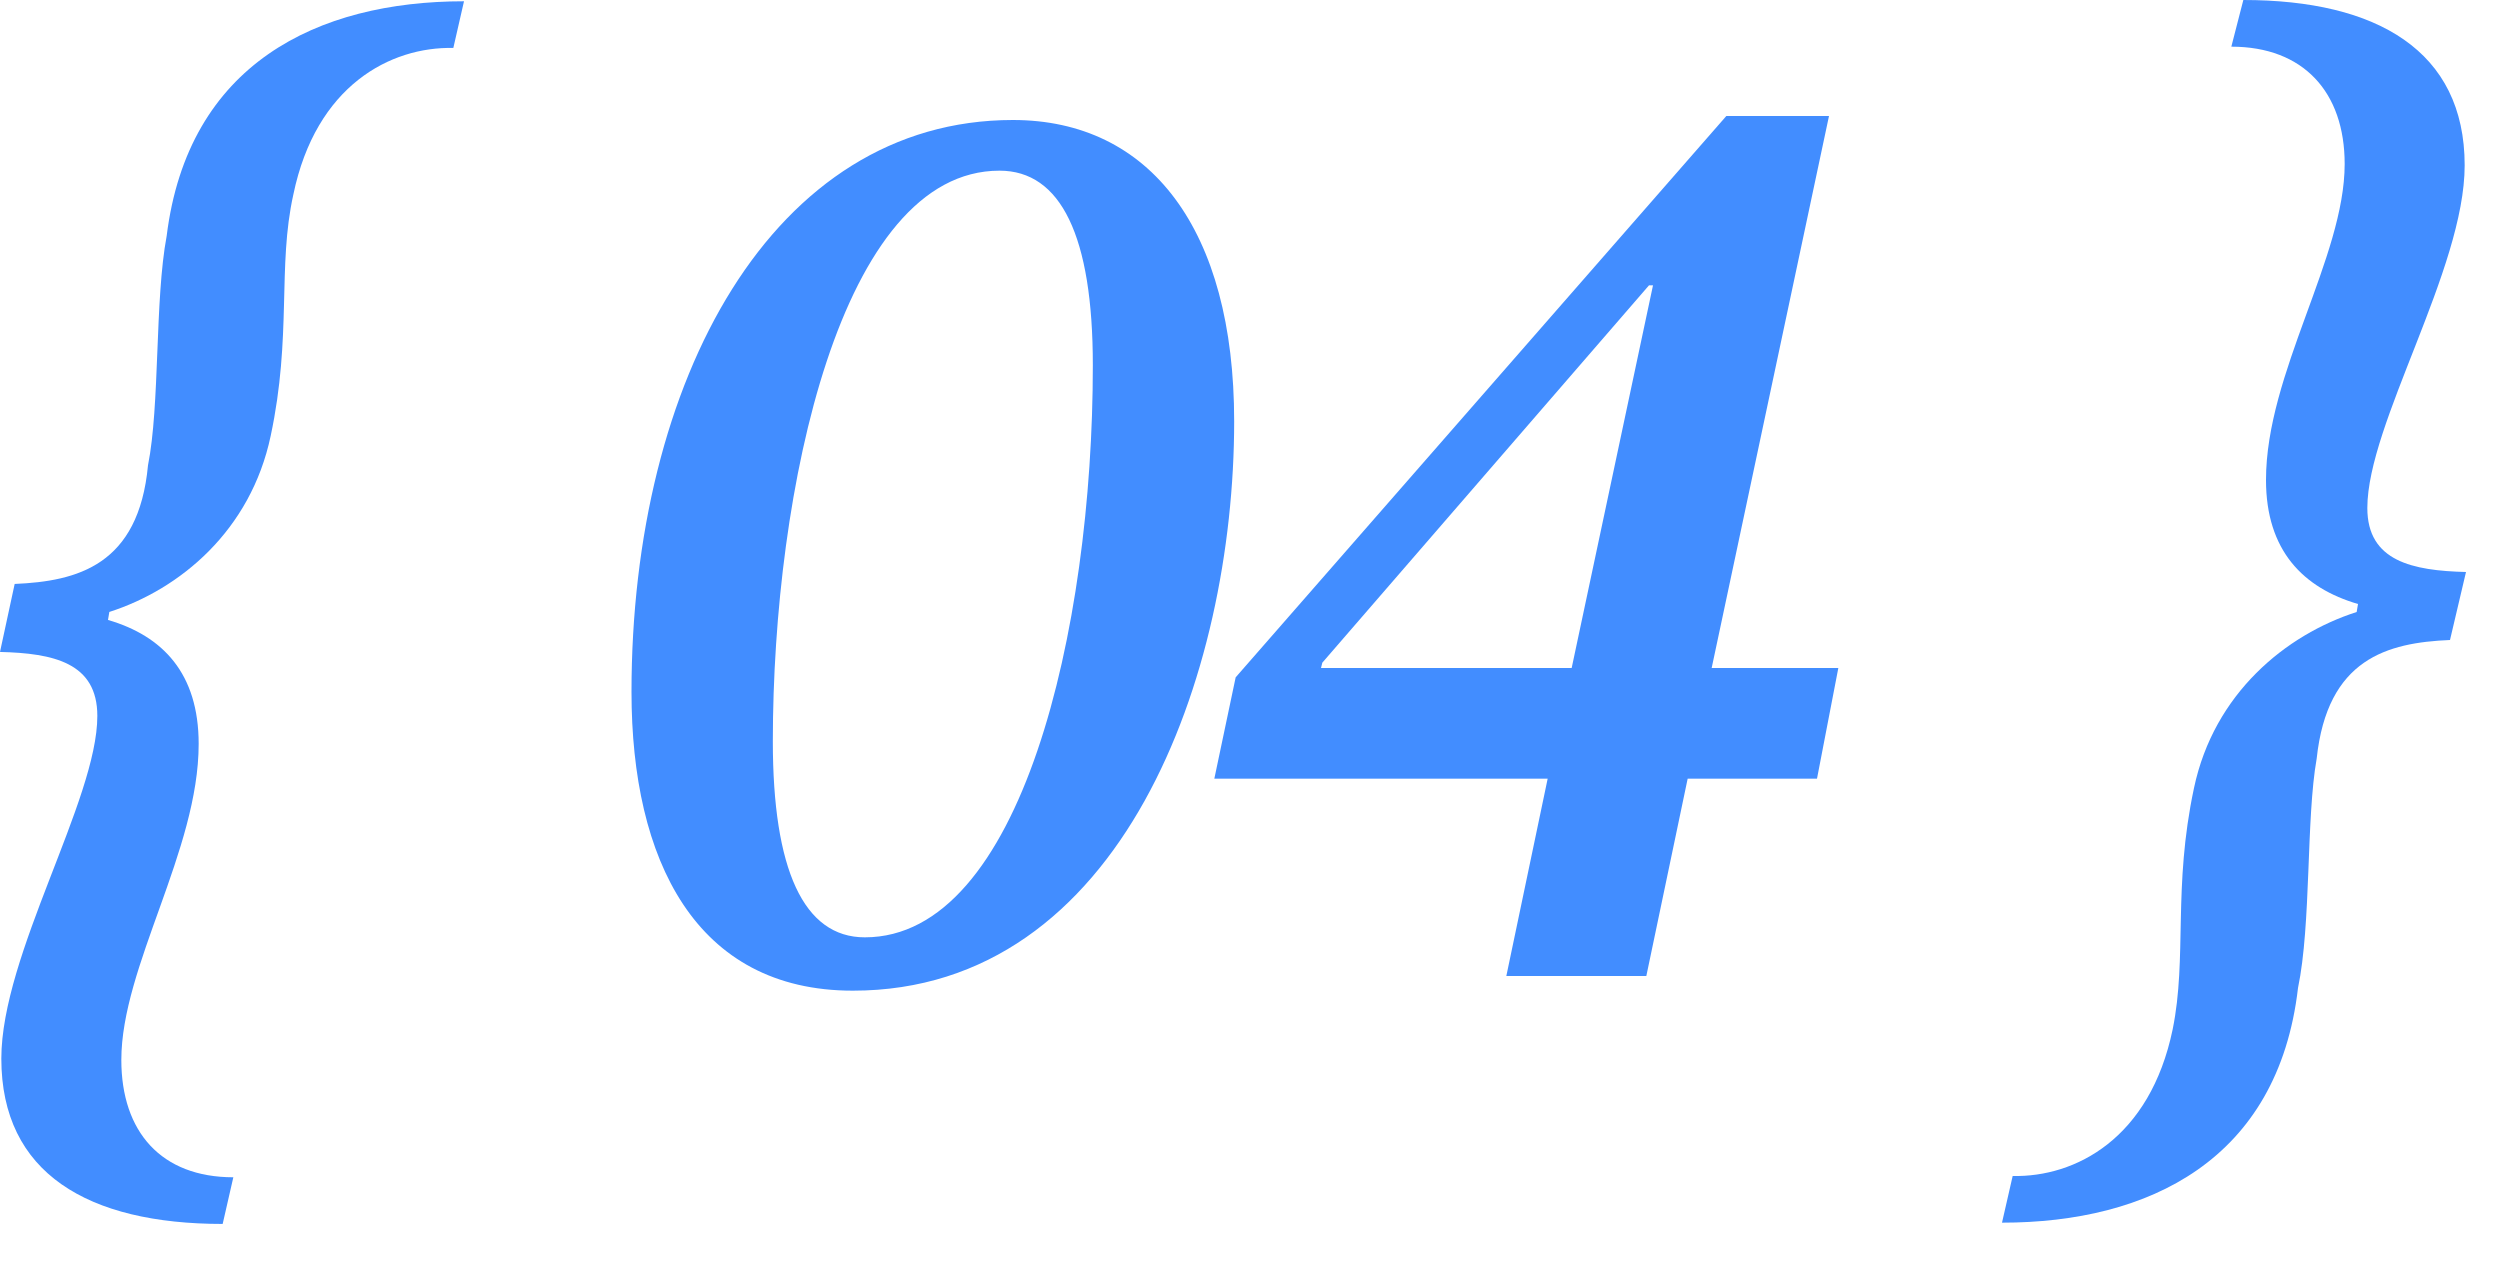
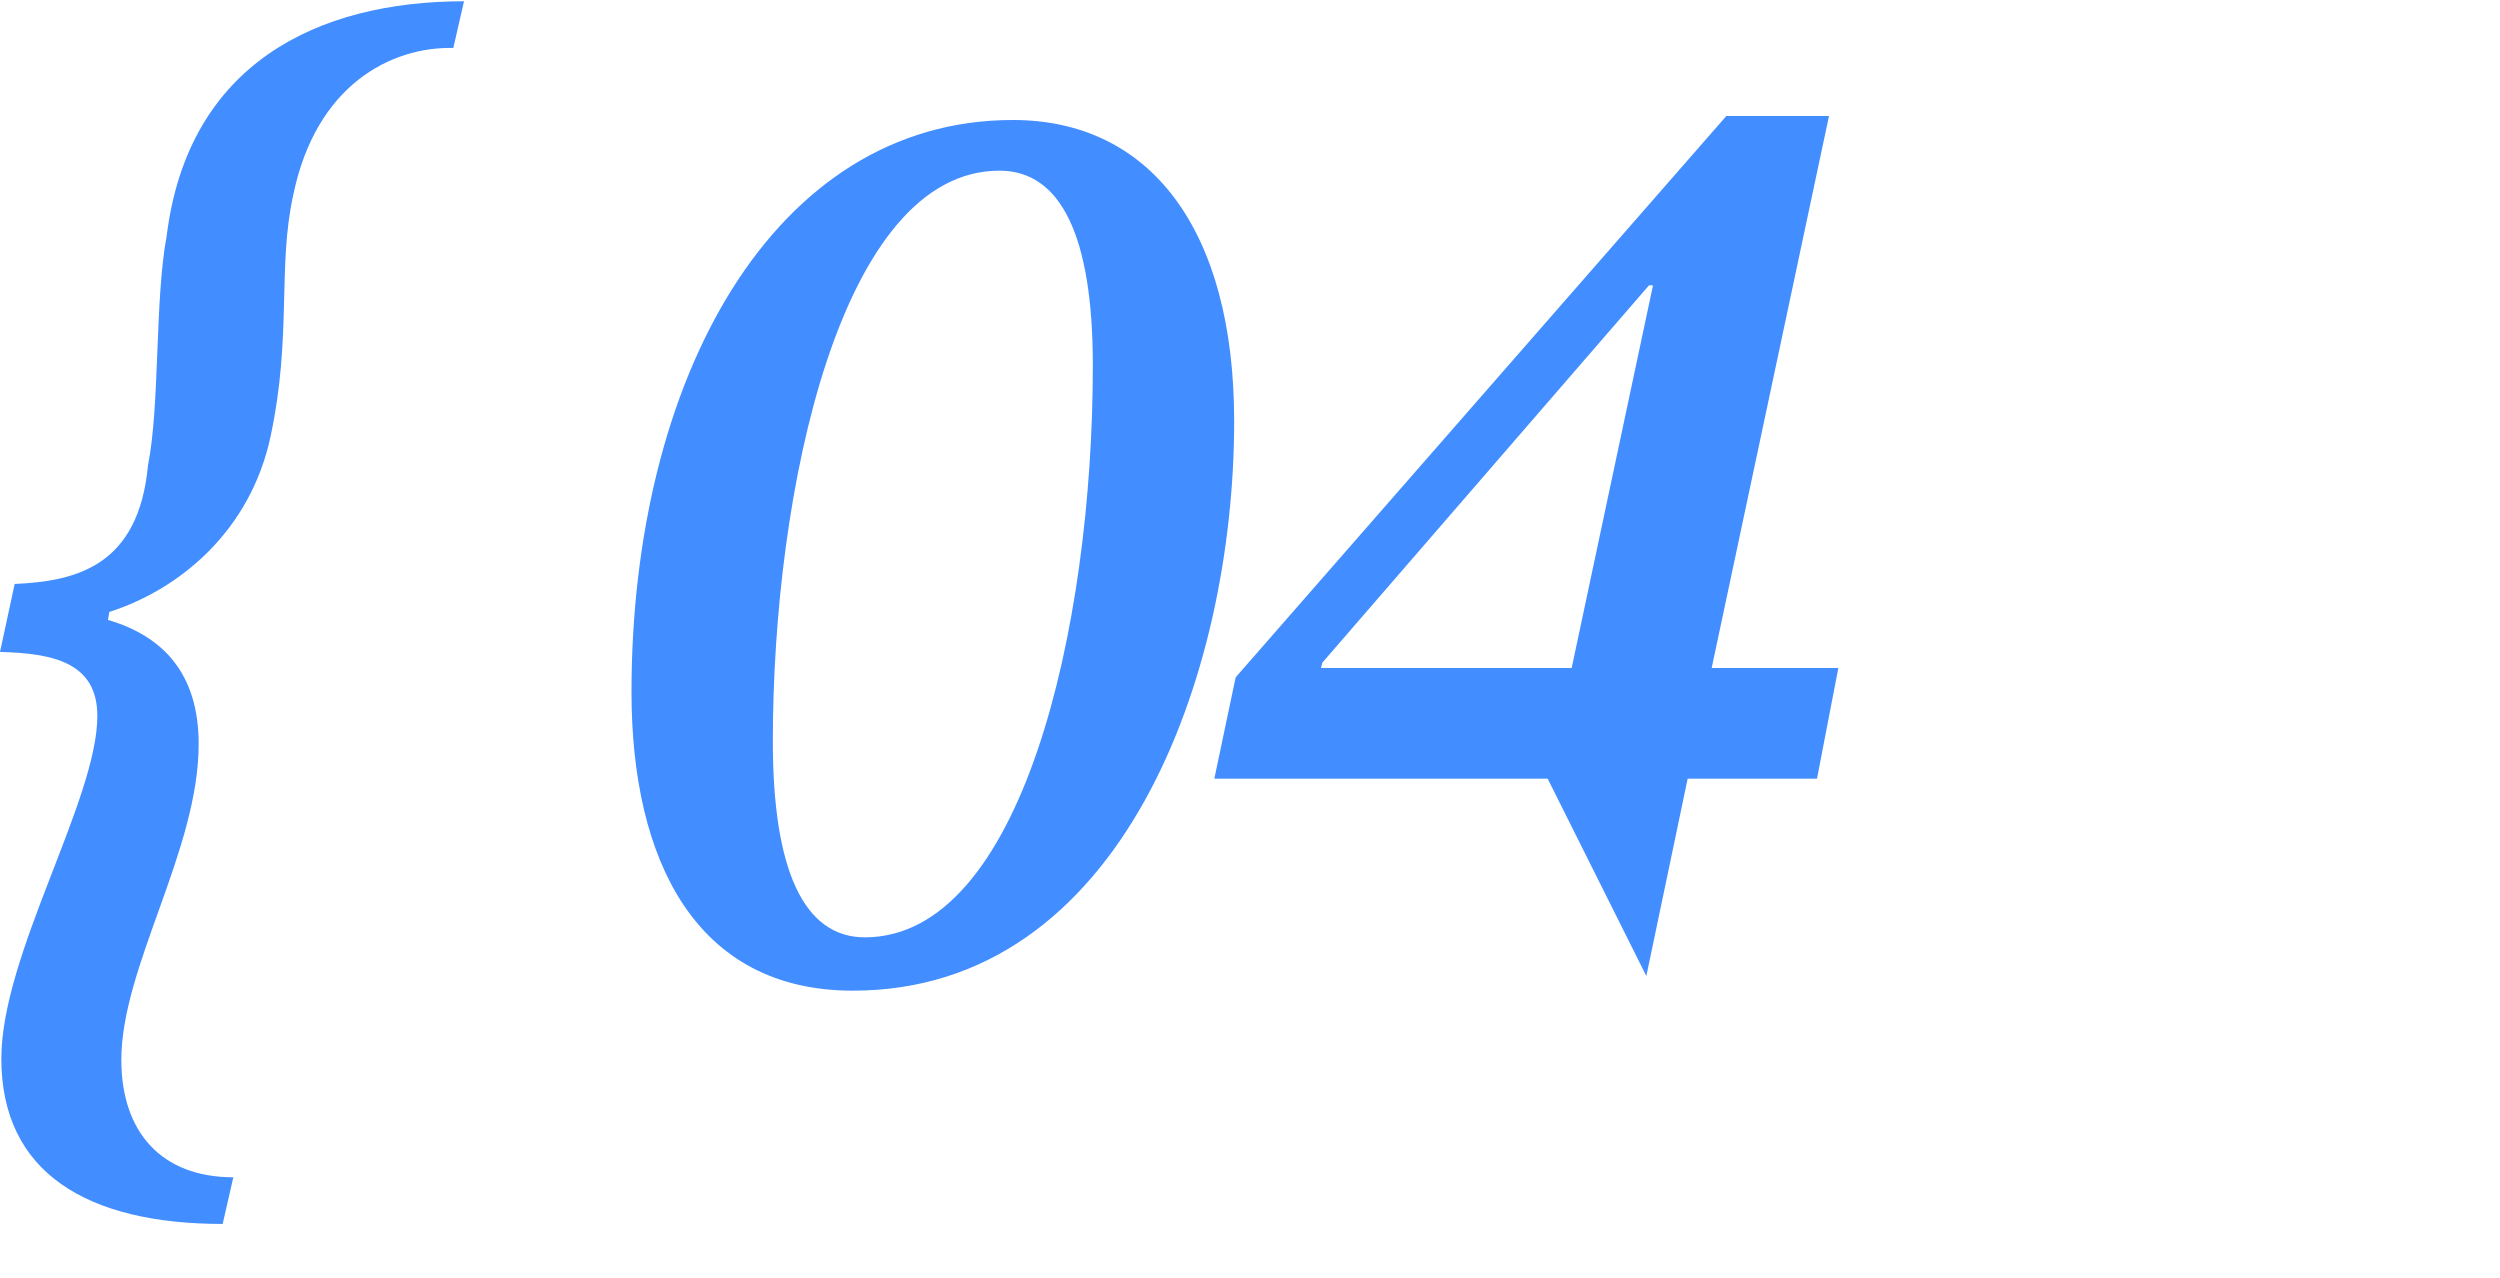
<svg xmlns="http://www.w3.org/2000/svg" width="45" height="23" viewBox="0 0 45 23" fill="none">
-   <path d="M36.036 22.008L36.228 21.168C37.356 21.192 38.7 20.496 39.108 18.528C39.372 17.232 39.108 15.984 39.492 14.184C39.852 12.48 41.148 11.424 42.42 11.016L42.444 10.872C41.46 10.584 40.788 9.912 40.788 8.64C40.788 6.72 42.204 4.632 42.204 2.952C42.204 1.656 41.46 0.84 40.164 0.84L40.38 0C42.78 0 44.364 0.912 44.364 2.976C44.364 4.848 42.612 7.632 42.612 9.144C42.612 10.104 43.428 10.272 44.388 10.296L44.1 11.52C42.972 11.568 41.892 11.856 41.7 13.656C41.508 14.736 41.604 16.632 41.364 17.784C41.004 20.88 38.676 22.008 36.036 22.008Z" fill="#428DFF" />
-   <path d="M29.634 17.568H27.114L27.858 14.016H21.858L22.242 12.192L31.074 2.088H32.922L30.81 12.024H33.09L32.706 14.016H30.378L29.634 17.568ZM28.29 12.024L29.754 5.136H29.682L23.802 11.928L23.778 12.024H28.29Z" fill="#428DFF" />
+   <path d="M29.634 17.568L27.858 14.016H21.858L22.242 12.192L31.074 2.088H32.922L30.81 12.024H33.09L32.706 14.016H30.378L29.634 17.568ZM28.29 12.024L29.754 5.136H29.682L23.802 11.928L23.778 12.024H28.29Z" fill="#428DFF" />
  <path d="M15.351 17.832C12.519 17.832 11.367 15.48 11.367 12.456C11.367 6.84 13.911 2.16 18.231 2.16C20.703 2.16 22.215 4.128 22.215 7.584C22.215 12.144 20.199 17.832 15.351 17.832ZM15.567 16.872C18.375 16.872 19.671 11.352 19.671 6.576C19.671 4.248 19.095 3.072 17.991 3.072C15.135 3.072 13.911 8.808 13.911 13.344C13.911 15.648 14.463 16.872 15.567 16.872Z" fill="#428DFF" />
  <path d="M4.2 21.191L4.008 22.031C1.584 22.031 0.024 21.119 0.024 19.055C0.024 17.183 1.752 14.399 1.752 12.887C1.752 11.927 0.96 11.759 0 11.735L0.264 10.511C1.392 10.463 2.496 10.175 2.664 8.375C2.88 7.295 2.784 5.399 3 4.247C3.384 1.151 5.712 0.023 8.352 0.023L8.16 0.863C7.032 0.839 5.688 1.535 5.28 3.503C4.992 4.799 5.256 6.047 4.872 7.847C4.512 9.551 3.24 10.607 1.968 11.015L1.944 11.159C2.928 11.447 3.576 12.119 3.576 13.391C3.576 15.311 2.184 17.399 2.184 19.079C2.184 20.375 2.904 21.191 4.2 21.191Z" fill="#428DFF" />
</svg>